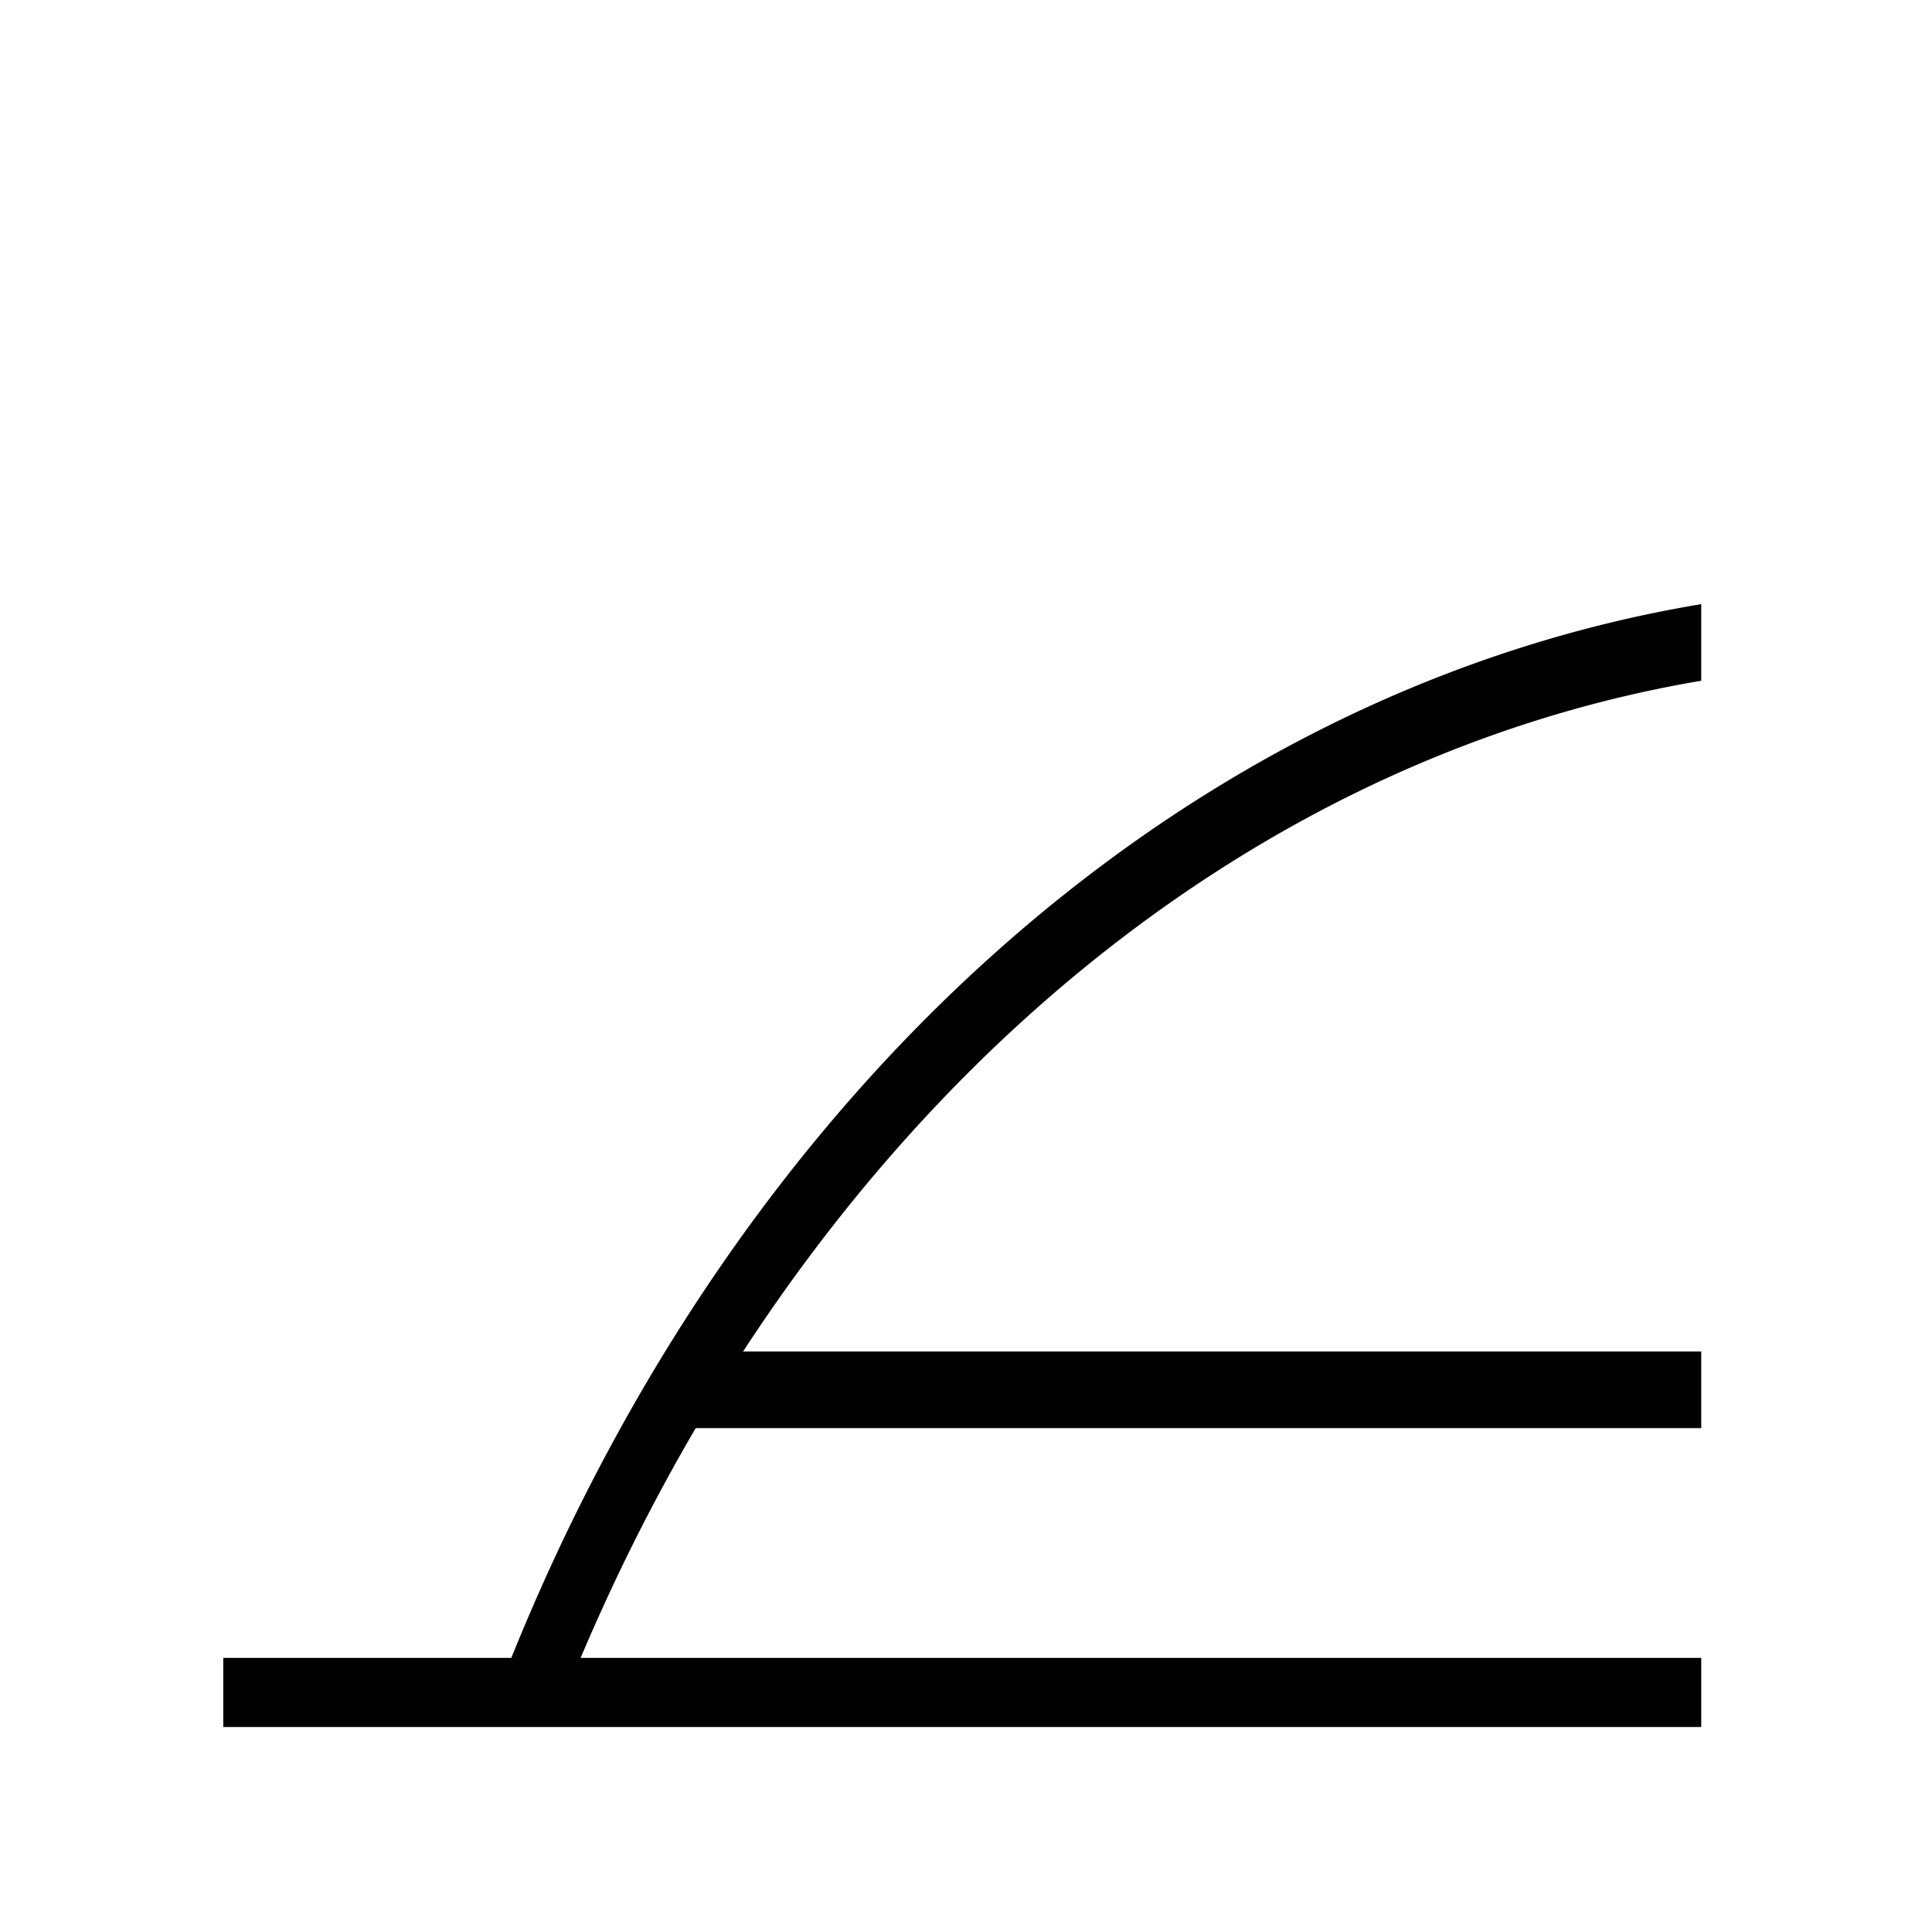
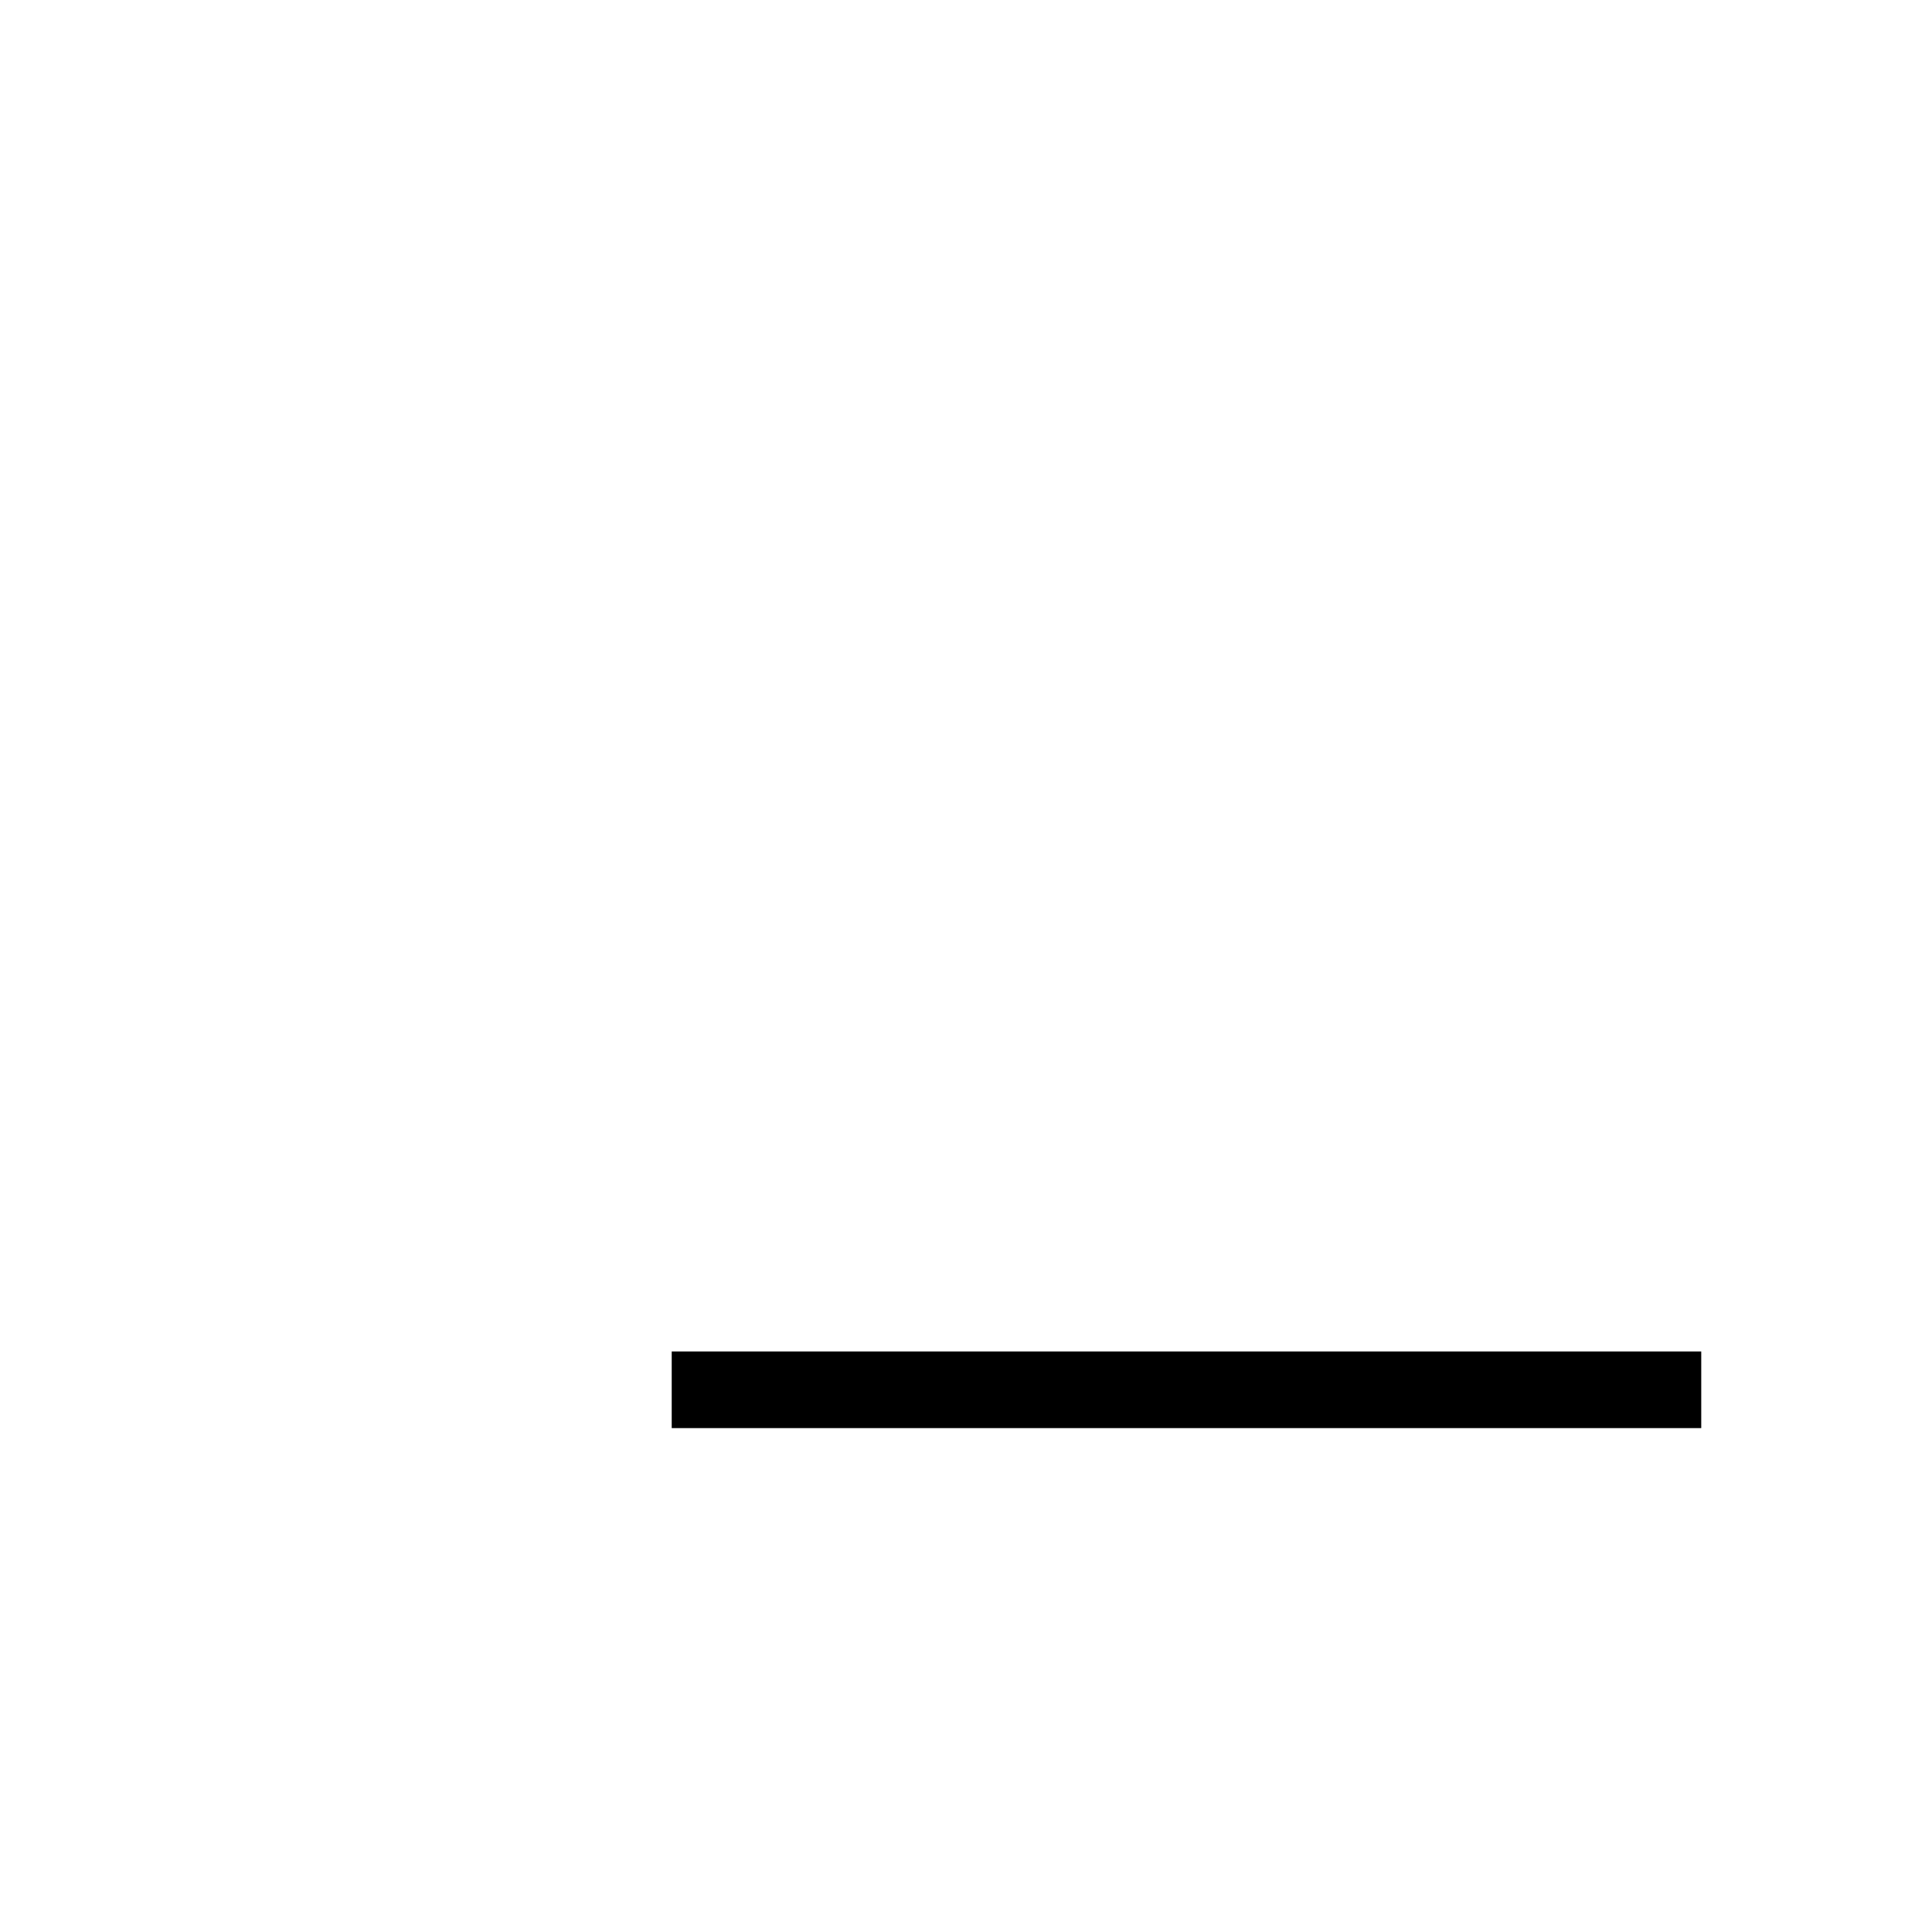
<svg xmlns="http://www.w3.org/2000/svg" version="1.1" viewBox="-10 0 1034 1024">
  <title>tarina</title>
  <desc>La lettre t</desc>
  <g transform="matrix(1 0 0 -1 0 1024)">
-     <path fill="black" stroke="black" d="M 900 700  l 0 -40  a 800 1000 0 0 1 -600 -524  l 600 0 l 0 -36 l -790 0   l 0 +36 l +154 0  a  836 1036 0 0 0 +636 +564  z" />
    <path fill="black" stroke="black" d="M 900 300 l 0 -40 l -550 0 l 0 +40  z" />
  </g>
</svg>